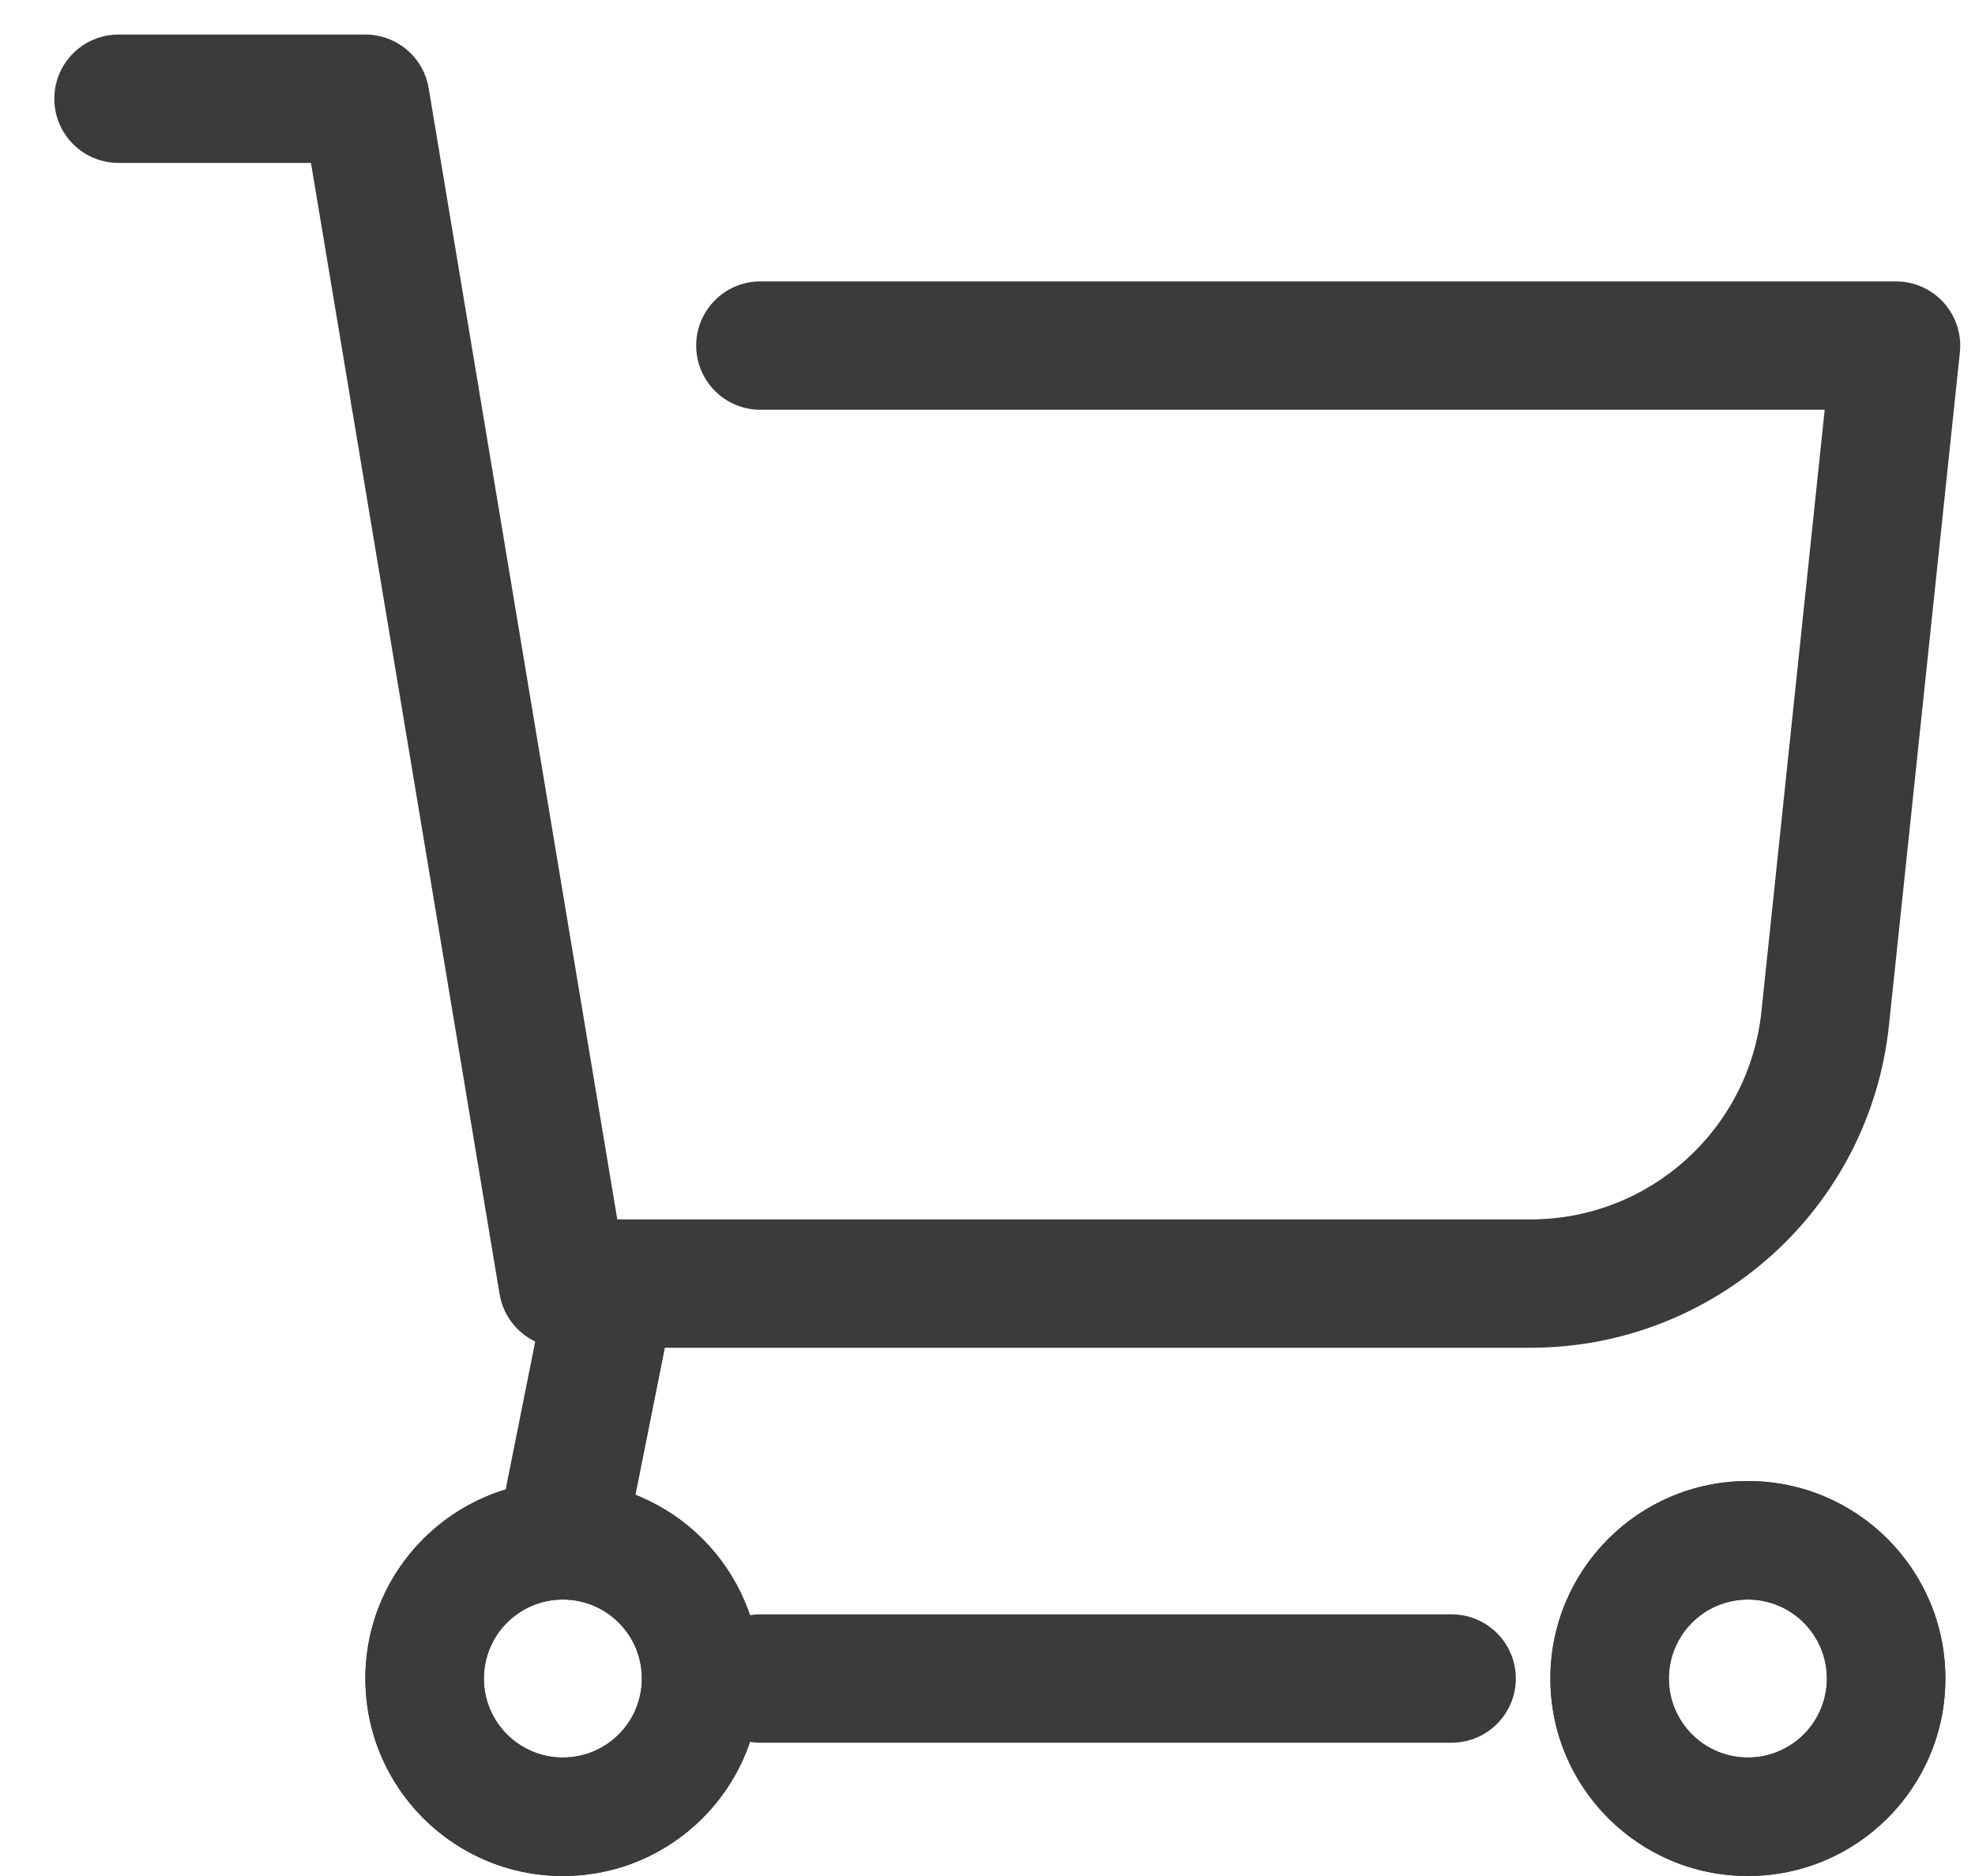
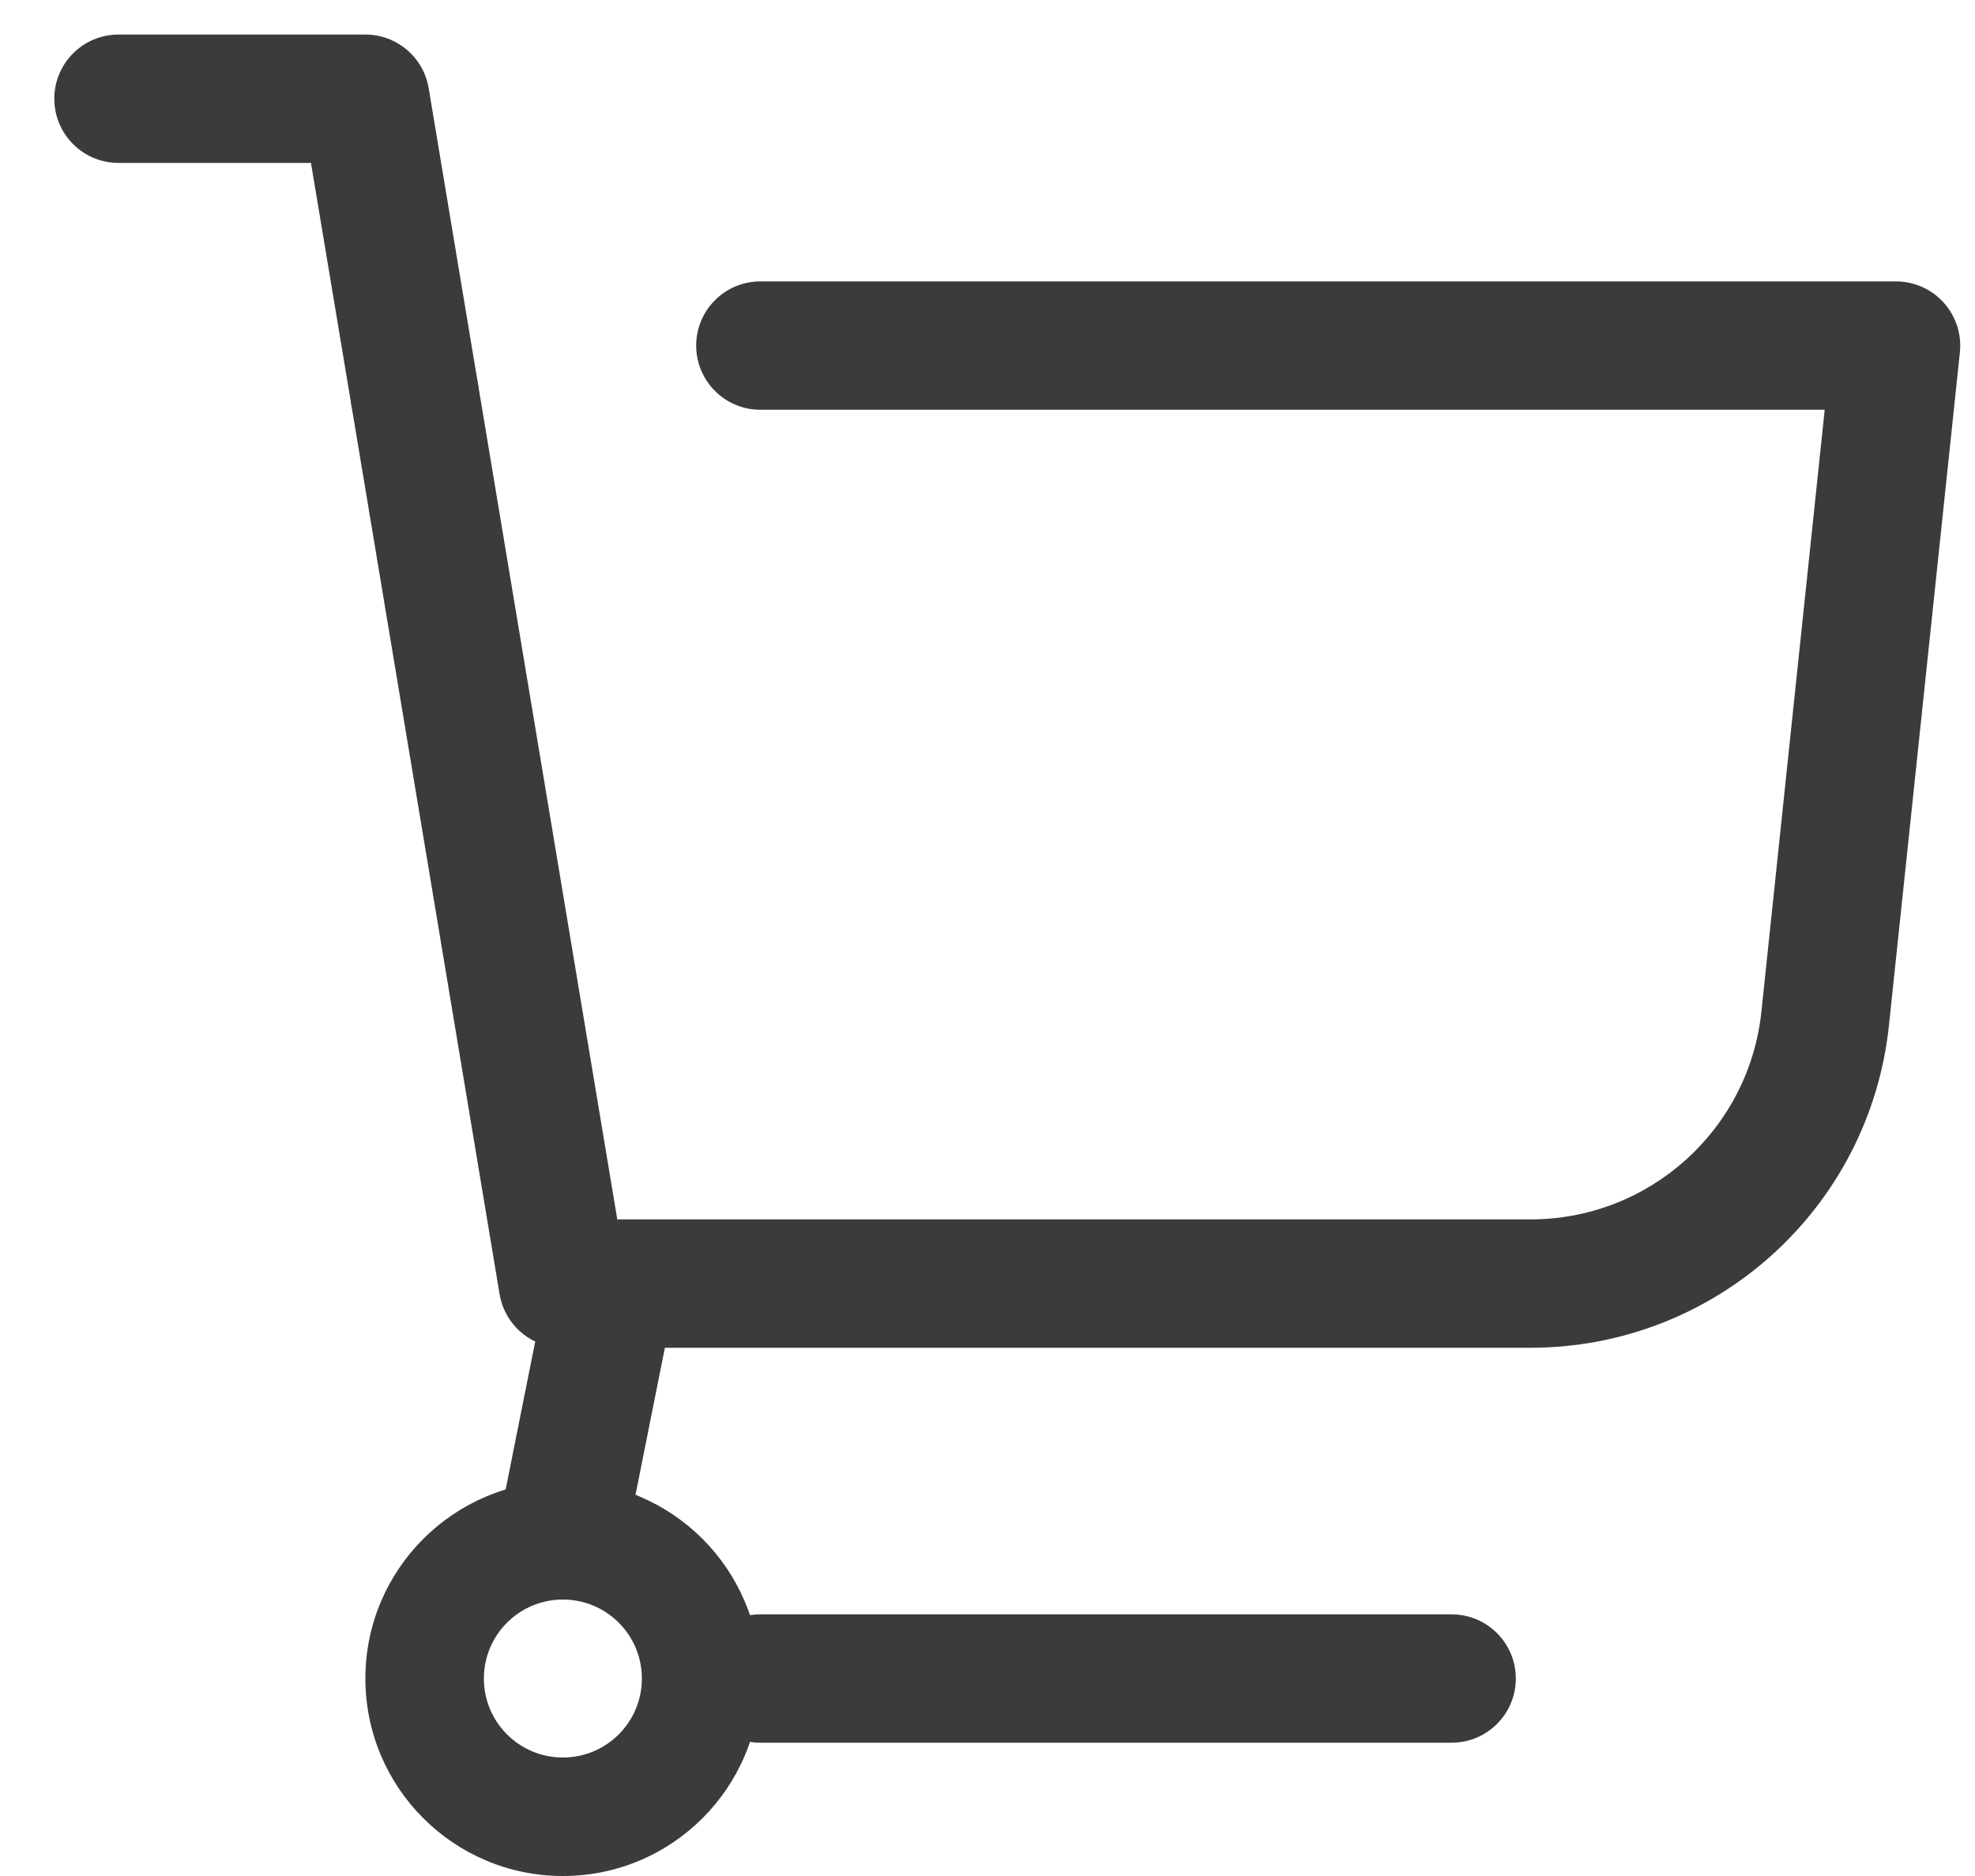
<svg xmlns="http://www.w3.org/2000/svg" width="20" height="19" viewBox="0 0 20 19" fill="none">
  <path fill-rule="evenodd" clip-rule="evenodd" d="M7.1 3.5C7.1 3.169 7.369 2.9 7.7 2.9H19.2C19.37 2.9 19.532 2.972 19.646 3.099C19.76 3.225 19.815 3.394 19.797 3.563L19.08 10.377C18.887 12.209 17.342 13.6 15.499 13.6H6.692L6.289 15.618C6.224 15.943 5.907 16.154 5.583 16.088C5.258 16.023 5.047 15.707 5.112 15.383L5.477 13.557C5.287 13.481 5.144 13.311 5.108 13.099L3.608 4.099C3.554 3.772 3.775 3.463 4.102 3.408C4.428 3.354 4.738 3.575 4.792 3.902L6.208 12.4H15.499C16.728 12.4 17.758 11.473 17.886 10.251L18.534 4.1H7.7C7.369 4.1 7.1 3.832 7.1 3.5ZM7.1 17C7.1 16.669 7.369 16.4 7.7 16.4H14.7C15.032 16.4 15.3 16.669 15.3 17C15.3 17.331 15.032 17.6 14.7 17.6H7.7C7.369 17.6 7.1 17.331 7.1 17Z" fill="#3B3B3B" />
  <path fill-rule="evenodd" clip-rule="evenodd" d="M7.05 3.5C7.05 3.141 7.341 2.85 7.7 2.85H19.2C19.384 2.85 19.56 2.928 19.683 3.065C19.806 3.202 19.866 3.385 19.847 3.568L19.129 10.382C18.934 12.24 17.367 13.65 15.499 13.65H6.733L6.338 15.628C6.267 15.98 5.925 16.208 5.573 16.137C5.221 16.067 4.992 15.725 5.063 15.373L5.42 13.587C5.234 13.498 5.095 13.322 5.059 13.107L3.559 4.107C3.5 3.753 3.739 3.418 4.093 3.359C4.447 3.3 4.782 3.539 4.841 3.893L6.251 12.35H15.499C16.702 12.35 17.711 11.442 17.837 10.246L18.478 4.15H7.7C7.341 4.15 7.05 3.859 7.05 3.5ZM7.7 2.95C7.396 2.95 7.15 3.196 7.15 3.5C7.15 3.804 7.396 4.05 7.7 4.05H18.534C18.548 4.05 18.561 4.056 18.571 4.067C18.58 4.077 18.585 4.091 18.583 4.105L17.936 10.257C17.805 11.504 16.753 12.45 15.499 12.45H6.208C6.184 12.45 6.163 12.432 6.159 12.408L4.743 3.91C4.693 3.61 4.409 3.408 4.11 3.458C3.81 3.508 3.608 3.791 3.658 4.091L5.158 13.091C5.19 13.285 5.322 13.441 5.495 13.511C5.518 13.52 5.531 13.543 5.526 13.567L5.161 15.392C5.101 15.69 5.294 15.98 5.592 16.039C5.89 16.099 6.18 15.906 6.239 15.608L6.643 13.59C6.648 13.567 6.668 13.55 6.692 13.55H15.499C17.316 13.55 18.84 12.178 19.03 10.372L19.747 3.558C19.763 3.403 19.713 3.248 19.609 3.132C19.505 3.016 19.356 2.95 19.2 2.95H7.7ZM7.05 17C7.05 16.641 7.341 16.35 7.7 16.35H14.7C15.059 16.35 15.35 16.641 15.35 17C15.35 17.359 15.059 17.65 14.7 17.65H7.7C7.341 17.65 7.05 17.359 7.05 17ZM7.7 16.45C7.396 16.45 7.15 16.696 7.15 17C7.15 17.304 7.396 17.55 7.7 17.55H14.7C15.004 17.55 15.25 17.304 15.25 17C15.25 16.696 15.004 16.45 14.7 16.45H7.7Z" fill="#3B3B3B" />
  <path fill-rule="evenodd" clip-rule="evenodd" d="M5.7 17.8C6.142 17.8 6.5 17.442 6.5 17C6.5 16.558 6.142 16.2 5.7 16.2C5.258 16.2 4.9 16.558 4.9 17C4.9 17.442 5.258 17.8 5.7 17.8ZM5.7 19C6.805 19 7.7 18.105 7.7 17C7.7 15.896 6.805 15 5.7 15C4.596 15 3.7 15.896 3.7 17C3.7 18.105 4.596 19 5.7 19Z" fill="#3B3B3B" />
-   <path fill-rule="evenodd" clip-rule="evenodd" d="M6.6 17C6.6 17.497 6.197 17.9 5.7 17.9C5.203 17.9 4.8 17.497 4.8 17C4.8 16.503 5.203 16.1 5.7 16.1C6.197 16.1 6.6 16.503 6.6 17ZM5.7 18.9C6.75 18.9 7.6 18.05 7.6 17C7.6 15.951 6.75 15.1 5.7 15.1C4.651 15.1 3.8 15.951 3.8 17C3.8 18.05 4.651 18.9 5.7 18.9ZM6.5 17C6.5 17.442 6.142 17.8 5.7 17.8C5.258 17.8 4.9 17.442 4.9 17C4.9 16.558 5.258 16.2 5.7 16.2C6.142 16.2 6.5 16.558 6.5 17ZM7.7 17C7.7 18.105 6.805 19 5.7 19C4.596 19 3.7 18.105 3.7 17C3.7 15.896 4.596 15 5.7 15C6.805 15 7.7 15.896 7.7 17Z" fill="#3B3B3B" />
-   <path fill-rule="evenodd" clip-rule="evenodd" d="M17.7 17.8C18.142 17.8 18.5 17.442 18.5 17C18.5 16.558 18.142 16.2 17.7 16.2C17.258 16.2 16.9 16.558 16.9 17C16.9 17.442 17.258 17.8 17.7 17.8ZM17.7 19C18.805 19 19.7 18.105 19.7 17C19.7 15.896 18.805 15 17.7 15C16.596 15 15.7 15.896 15.7 17C15.7 18.105 16.596 19 17.7 19Z" fill="#3B3B3B" />
-   <path fill-rule="evenodd" clip-rule="evenodd" d="M18.6 17C18.6 17.497 18.197 17.9 17.7 17.9C17.203 17.9 16.8 17.497 16.8 17C16.8 16.503 17.203 16.1 17.7 16.1C18.197 16.1 18.6 16.503 18.6 17ZM17.7 18.9C18.75 18.9 19.6 18.05 19.6 17C19.6 15.951 18.75 15.1 17.7 15.1C16.651 15.1 15.8 15.951 15.8 17C15.8 18.05 16.651 18.9 17.7 18.9ZM18.5 17C18.5 17.442 18.142 17.8 17.7 17.8C17.258 17.8 16.9 17.442 16.9 17C16.9 16.558 17.258 16.2 17.7 16.2C18.142 16.2 18.5 16.558 18.5 17ZM19.7 17C19.7 18.105 18.805 19 17.7 19C16.596 19 15.7 18.105 15.7 17C15.7 15.896 16.596 15 17.7 15C18.805 15 19.7 15.896 19.7 17Z" fill="#3B3B3B" />
  <path fill-rule="evenodd" clip-rule="evenodd" d="M0.6 1C0.6 0.669 0.869 0.4 1.2 0.4H3.7C3.993 0.4 4.244 0.612 4.292 0.902L4.792 3.902C4.846 4.228 4.626 4.538 4.299 4.592C3.972 4.646 3.663 4.426 3.608 4.099L3.192 1.6H1.2C0.869 1.6 0.6 1.332 0.6 1Z" fill="#3B3B3B" />
  <path fill-rule="evenodd" clip-rule="evenodd" d="M0.55 1C0.55 0.641 0.841 0.35 1.2 0.35H3.7C4.018 0.35 4.289 0.58 4.341 0.893L4.841 3.893C4.9 4.247 4.661 4.582 4.307 4.641C3.953 4.7 3.618 4.461 3.559 4.107L3.149 1.65H1.2C0.841 1.65 0.55 1.359 0.55 1ZM1.2 0.45C0.896 0.45 0.65 0.696 0.65 1C0.65 1.304 0.896 1.55 1.2 1.55H3.192C3.216 1.55 3.237 1.568 3.241 1.592L3.658 4.091C3.707 4.39 3.991 4.593 4.29 4.543C4.59 4.493 4.793 4.209 4.743 3.91L4.243 0.91C4.198 0.644 3.969 0.45 3.7 0.45H1.2Z" fill="#3B3B3B" />
</svg>